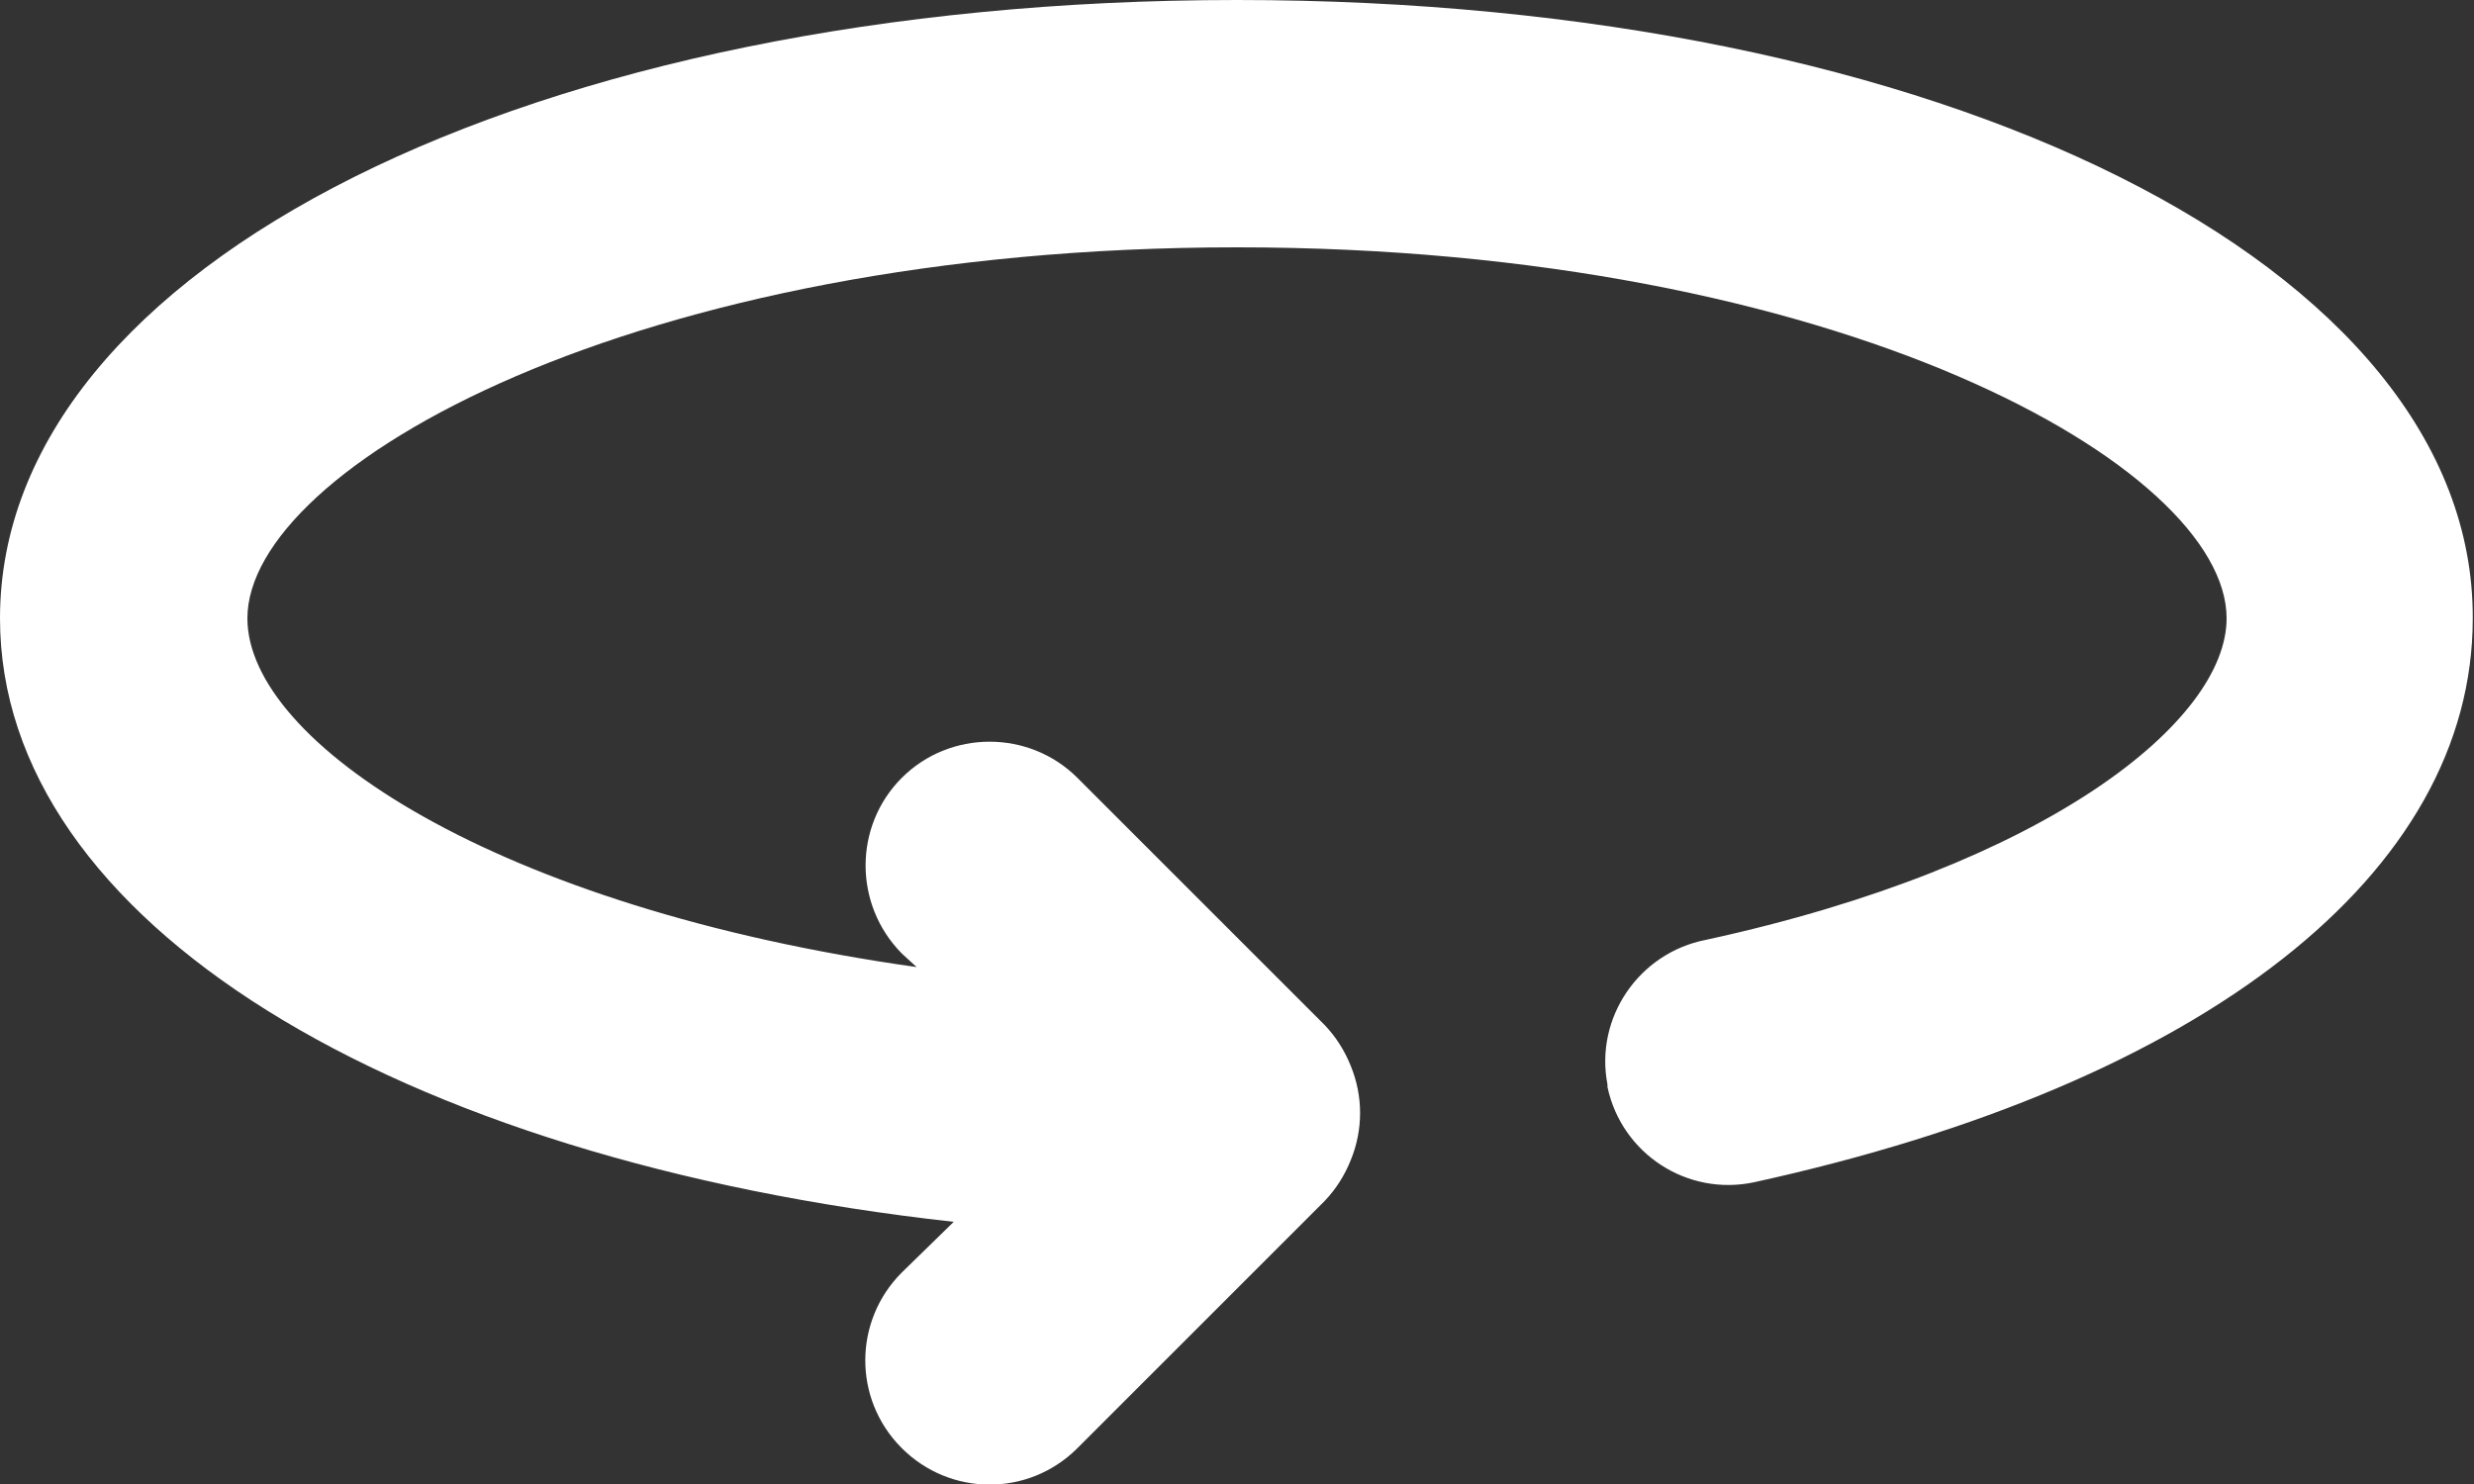
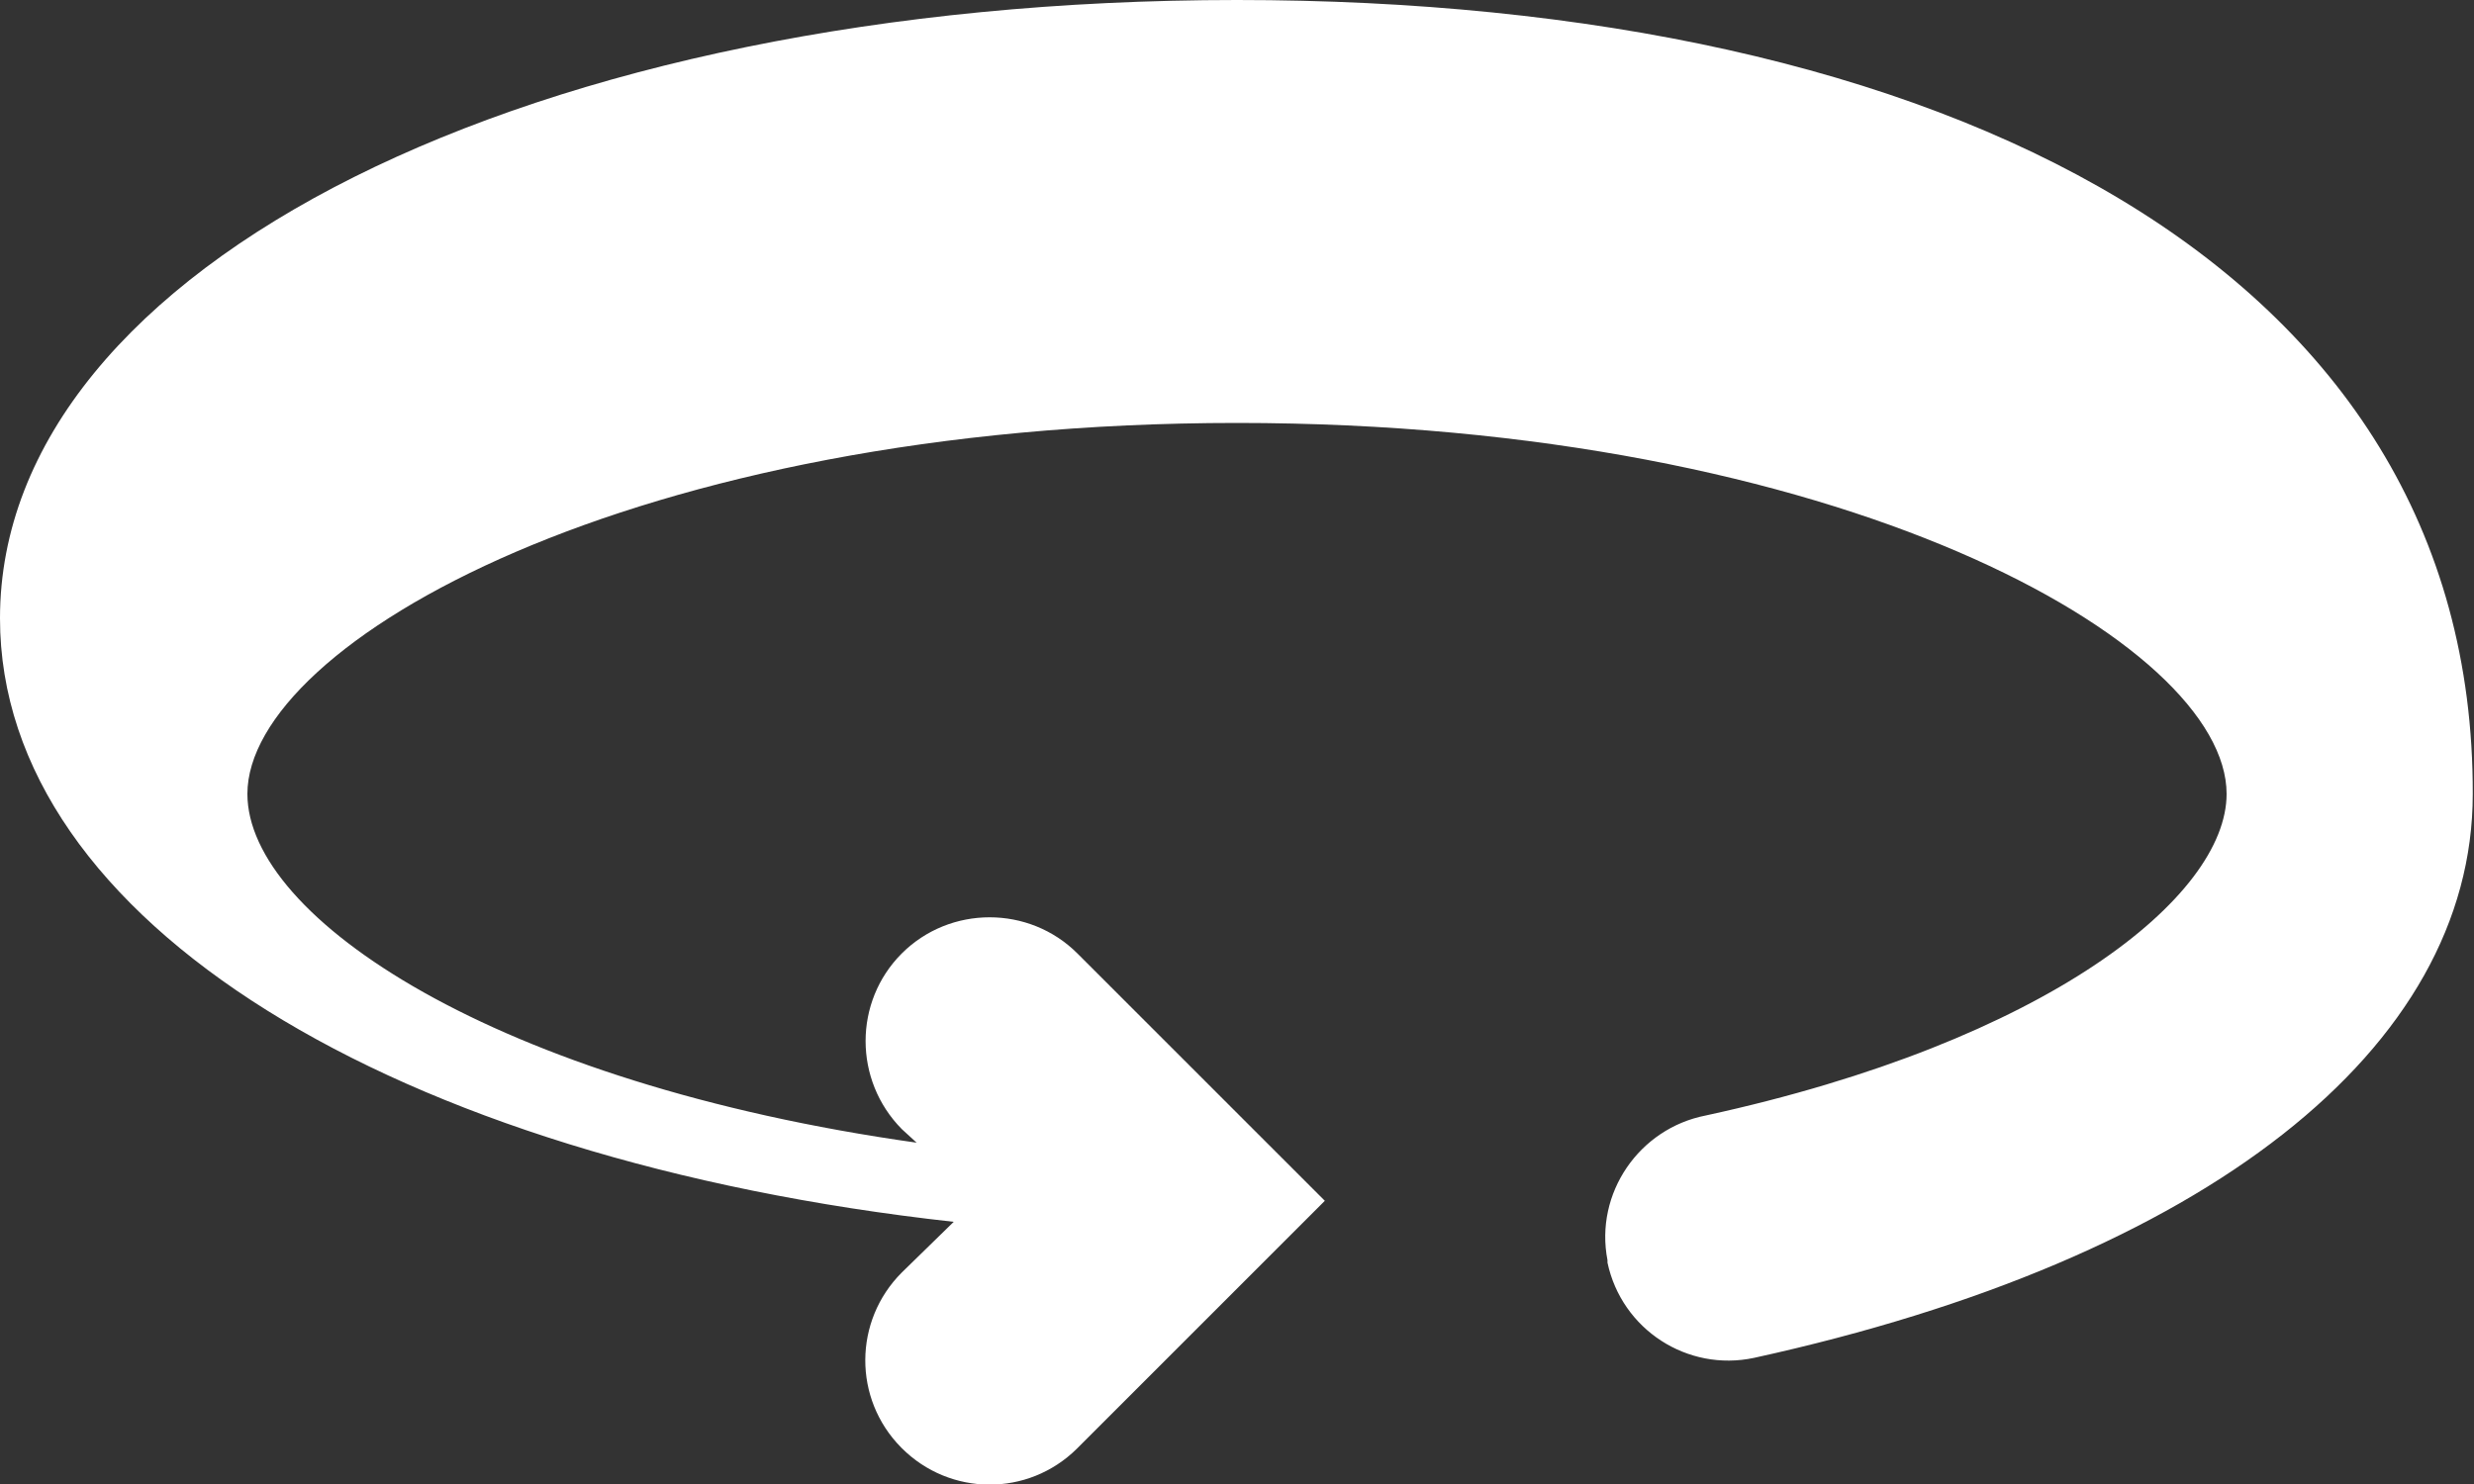
<svg xmlns="http://www.w3.org/2000/svg" id="a" viewBox="0 0 40 24">
  <rect x="0" y="0" width="40" height="24" fill="#333333" stroke="none" />
  <defs>
    <style>.b{fill:#fff;}</style>
  </defs>
-   <path class="b" d="M20,0C8.6,0,0,4.3,0,10c0,4.9,6.38,8.76,15.42,9.76l-.84.82c-.78.78-.79,2.04-.01,2.83,0,0,0,0,.01.01.78.78,2.04.79,2.83.01,0,0,0,0,.01-.01l4-4c.18-.19.32-.41.42-.66.2-.49.2-1.03,0-1.52-.1-.25-.24-.47-.42-.66l-4-4c-.78-.78-2.06-.78-2.84,0s-.78,2.05,0,2.84h0l.24.22c-6.82-.96-10.82-3.64-10.82-5.64,0-2.44,6.24-6,16-6s16,3.56,16,6c0,1.66-2.9,4-8.42,5.2-1.08.21-1.8,1.26-1.59,2.34,0,.01,0,.03,0,.04.23,1.08,1.29,1.77,2.37,1.54,0,0,0,0,0,0,7.3-1.6,11.62-5,11.62-9.12C40,4.3,31.4,0,20,0Z" />
+   <path class="b" d="M20,0C8.6,0,0,4.3,0,10c0,4.9,6.38,8.76,15.42,9.76l-.84.82c-.78.78-.79,2.04-.01,2.83,0,0,0,0,.01.01.78.78,2.04.79,2.83.01,0,0,0,0,.01-.01l4-4l-4-4c-.78-.78-2.06-.78-2.84,0s-.78,2.05,0,2.84h0l.24.22c-6.82-.96-10.82-3.64-10.82-5.64,0-2.44,6.24-6,16-6s16,3.56,16,6c0,1.66-2.9,4-8.42,5.2-1.08.21-1.8,1.26-1.59,2.34,0,.01,0,.03,0,.04.23,1.08,1.29,1.77,2.37,1.54,0,0,0,0,0,0,7.3-1.6,11.62-5,11.62-9.12C40,4.3,31.4,0,20,0Z" />
</svg>